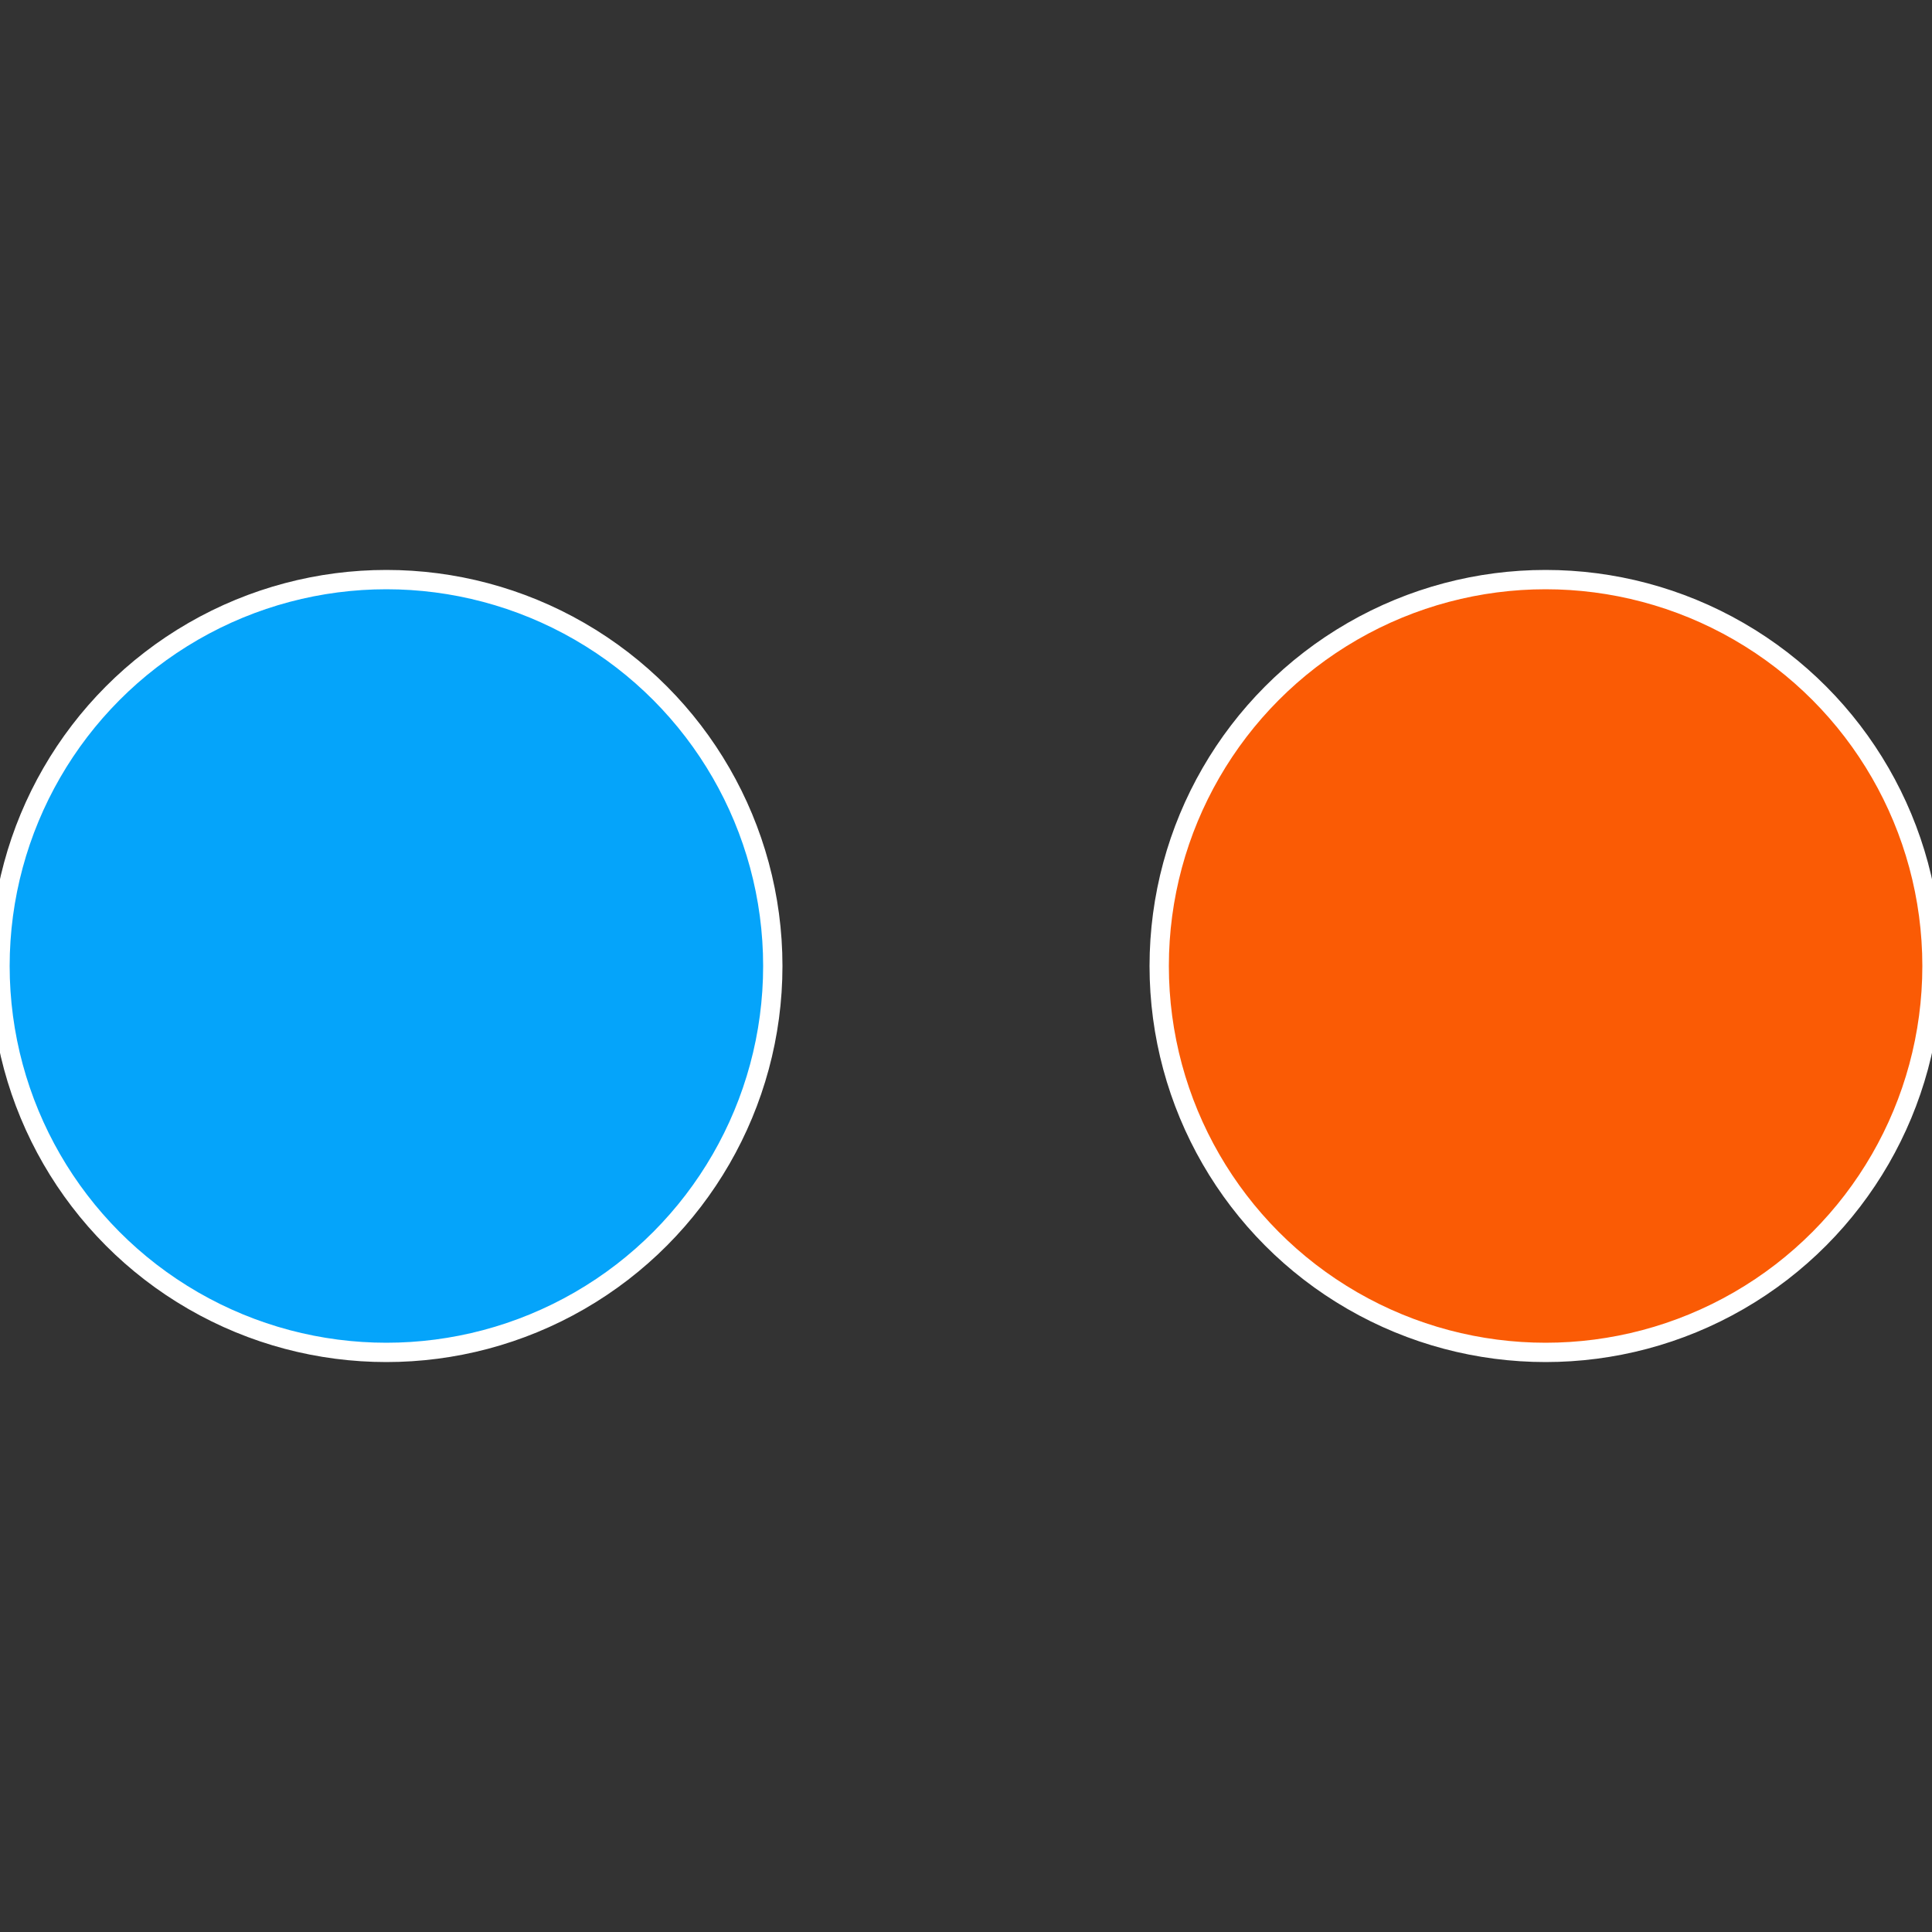
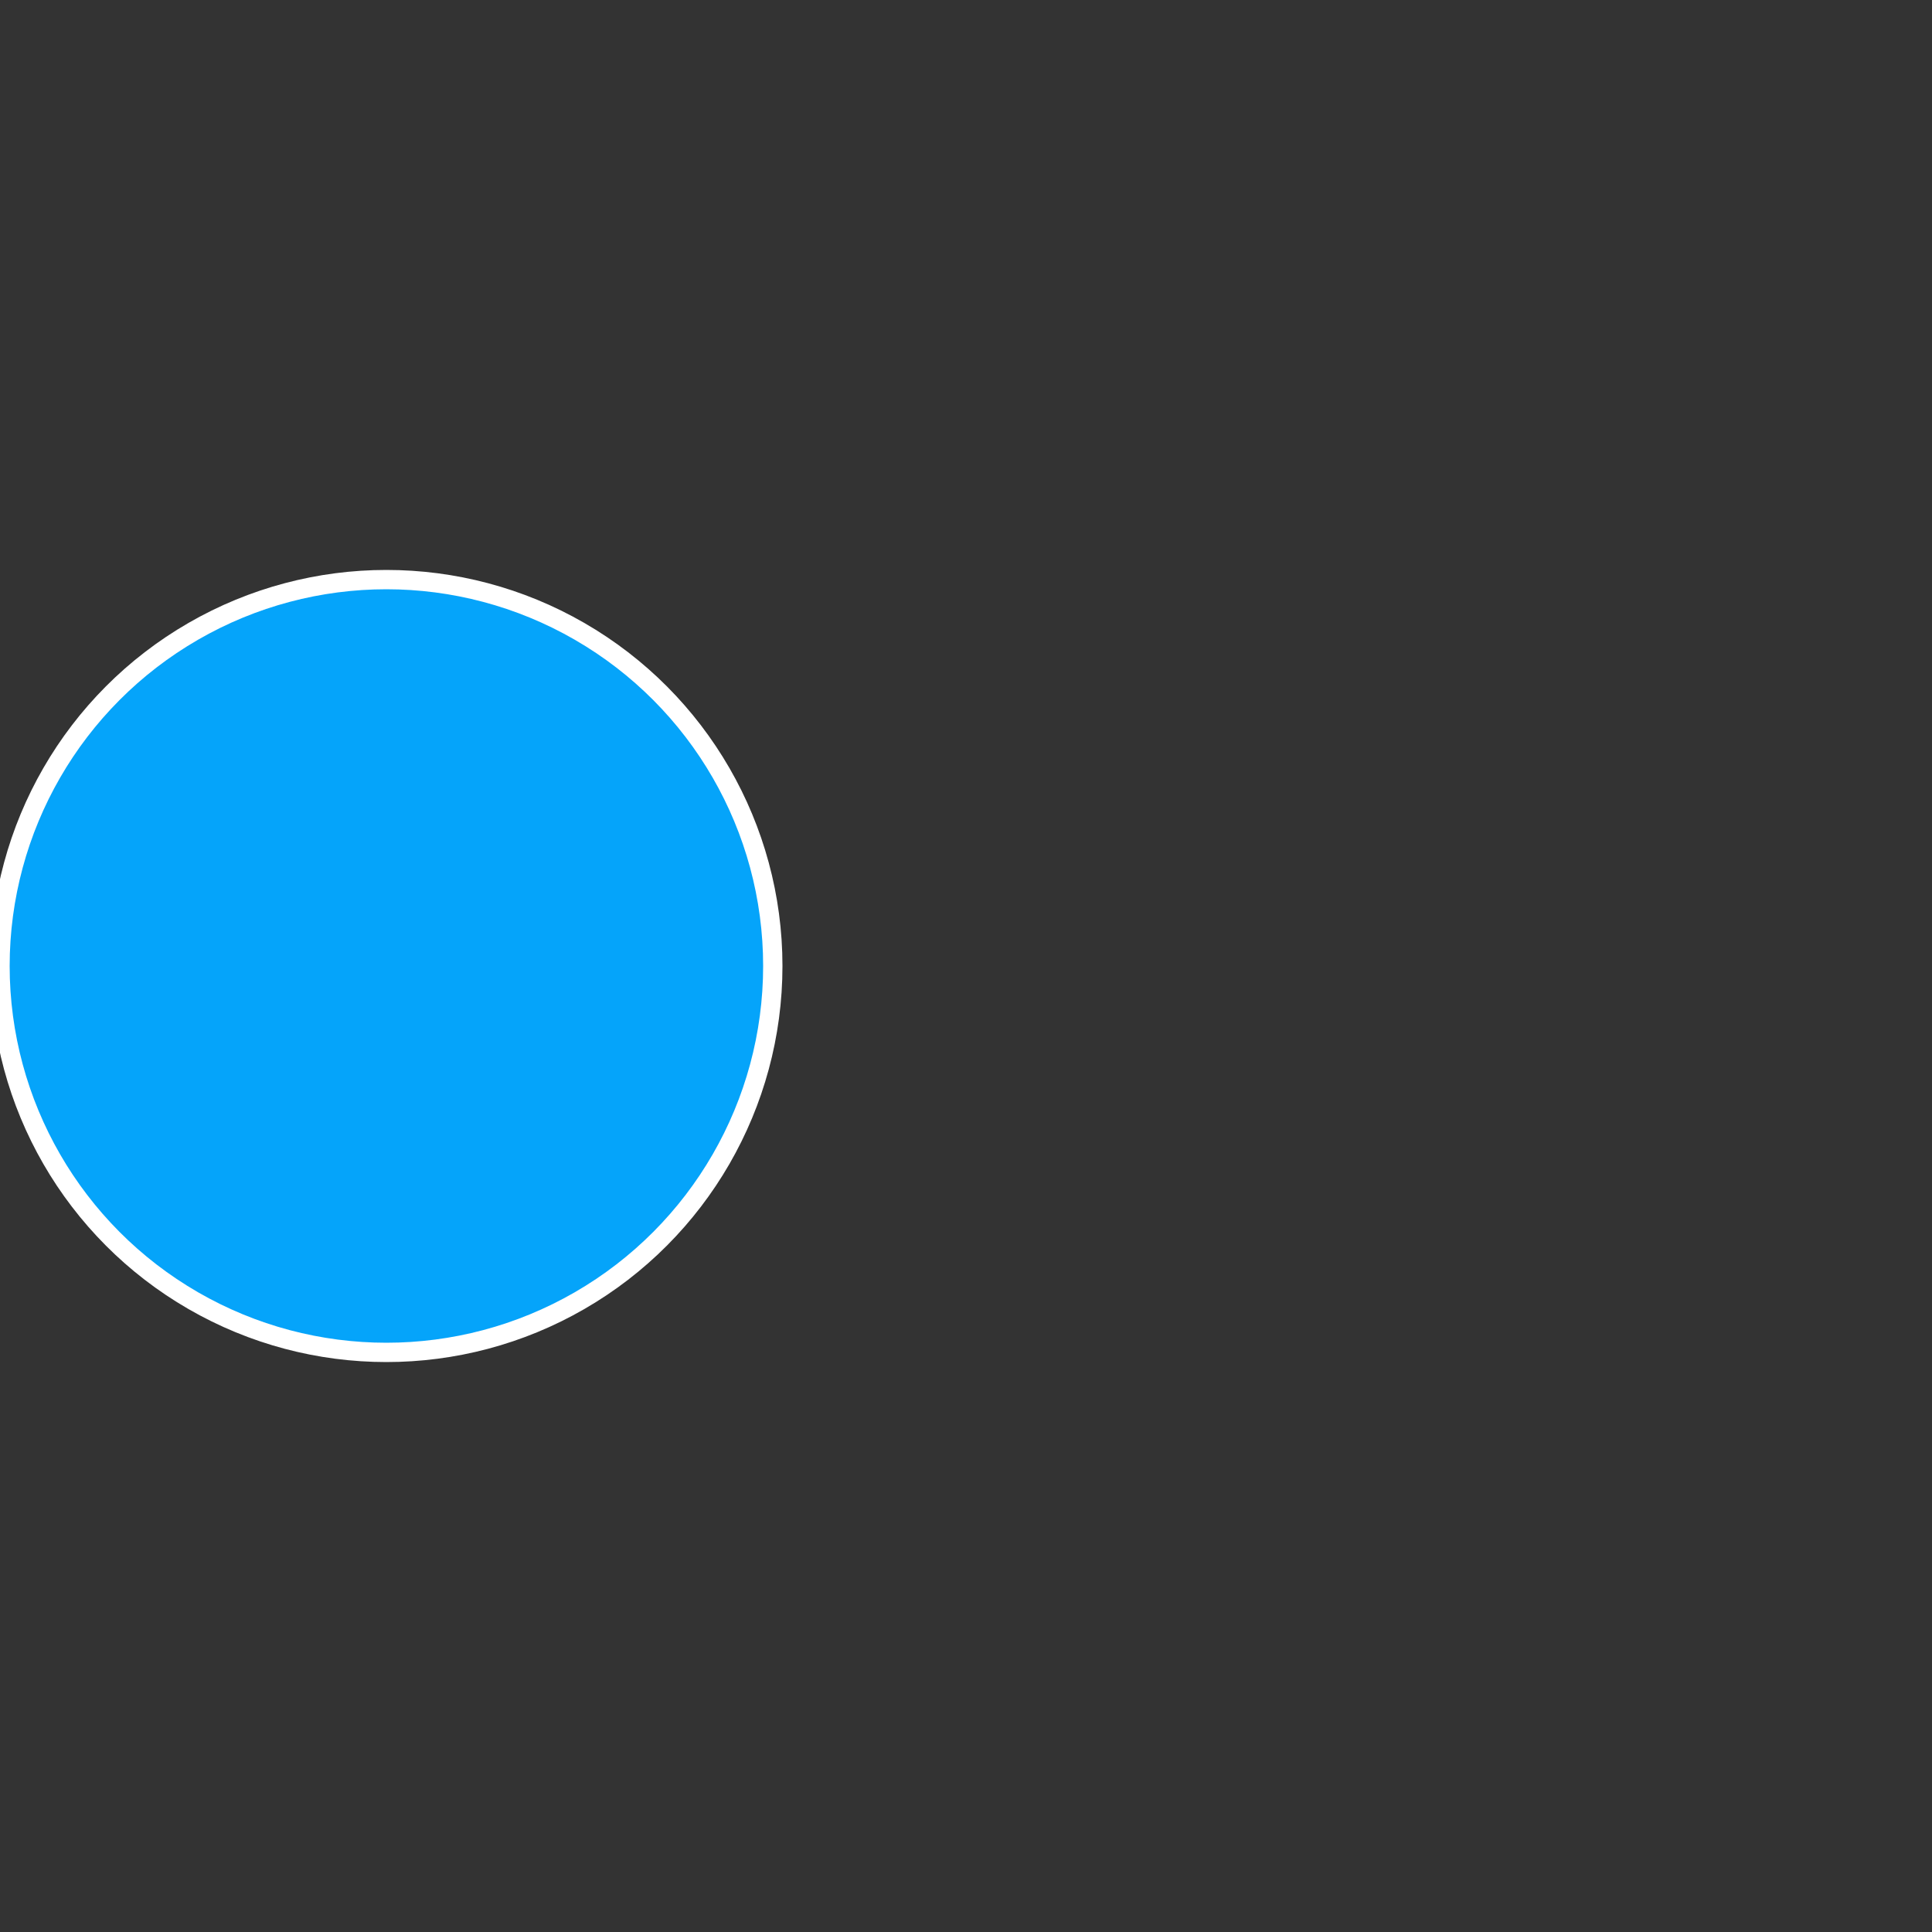
<svg xmlns="http://www.w3.org/2000/svg" width="500" height="500" viewBox="-1 -1 2 2">
  <rect x="-1" y="-1" width="2" height="2" fill="#333333" stroke="none" />
-   <circle cx="0.6" cy="0" r="0.4" fill="#fa5b05" stroke="#fff" stroke-width="1%" />
  <circle cx="-0.6" cy="7.3478807948841E-17" r="0.4" fill="#05a4fa" stroke="#fff" stroke-width="1%" />
</svg>